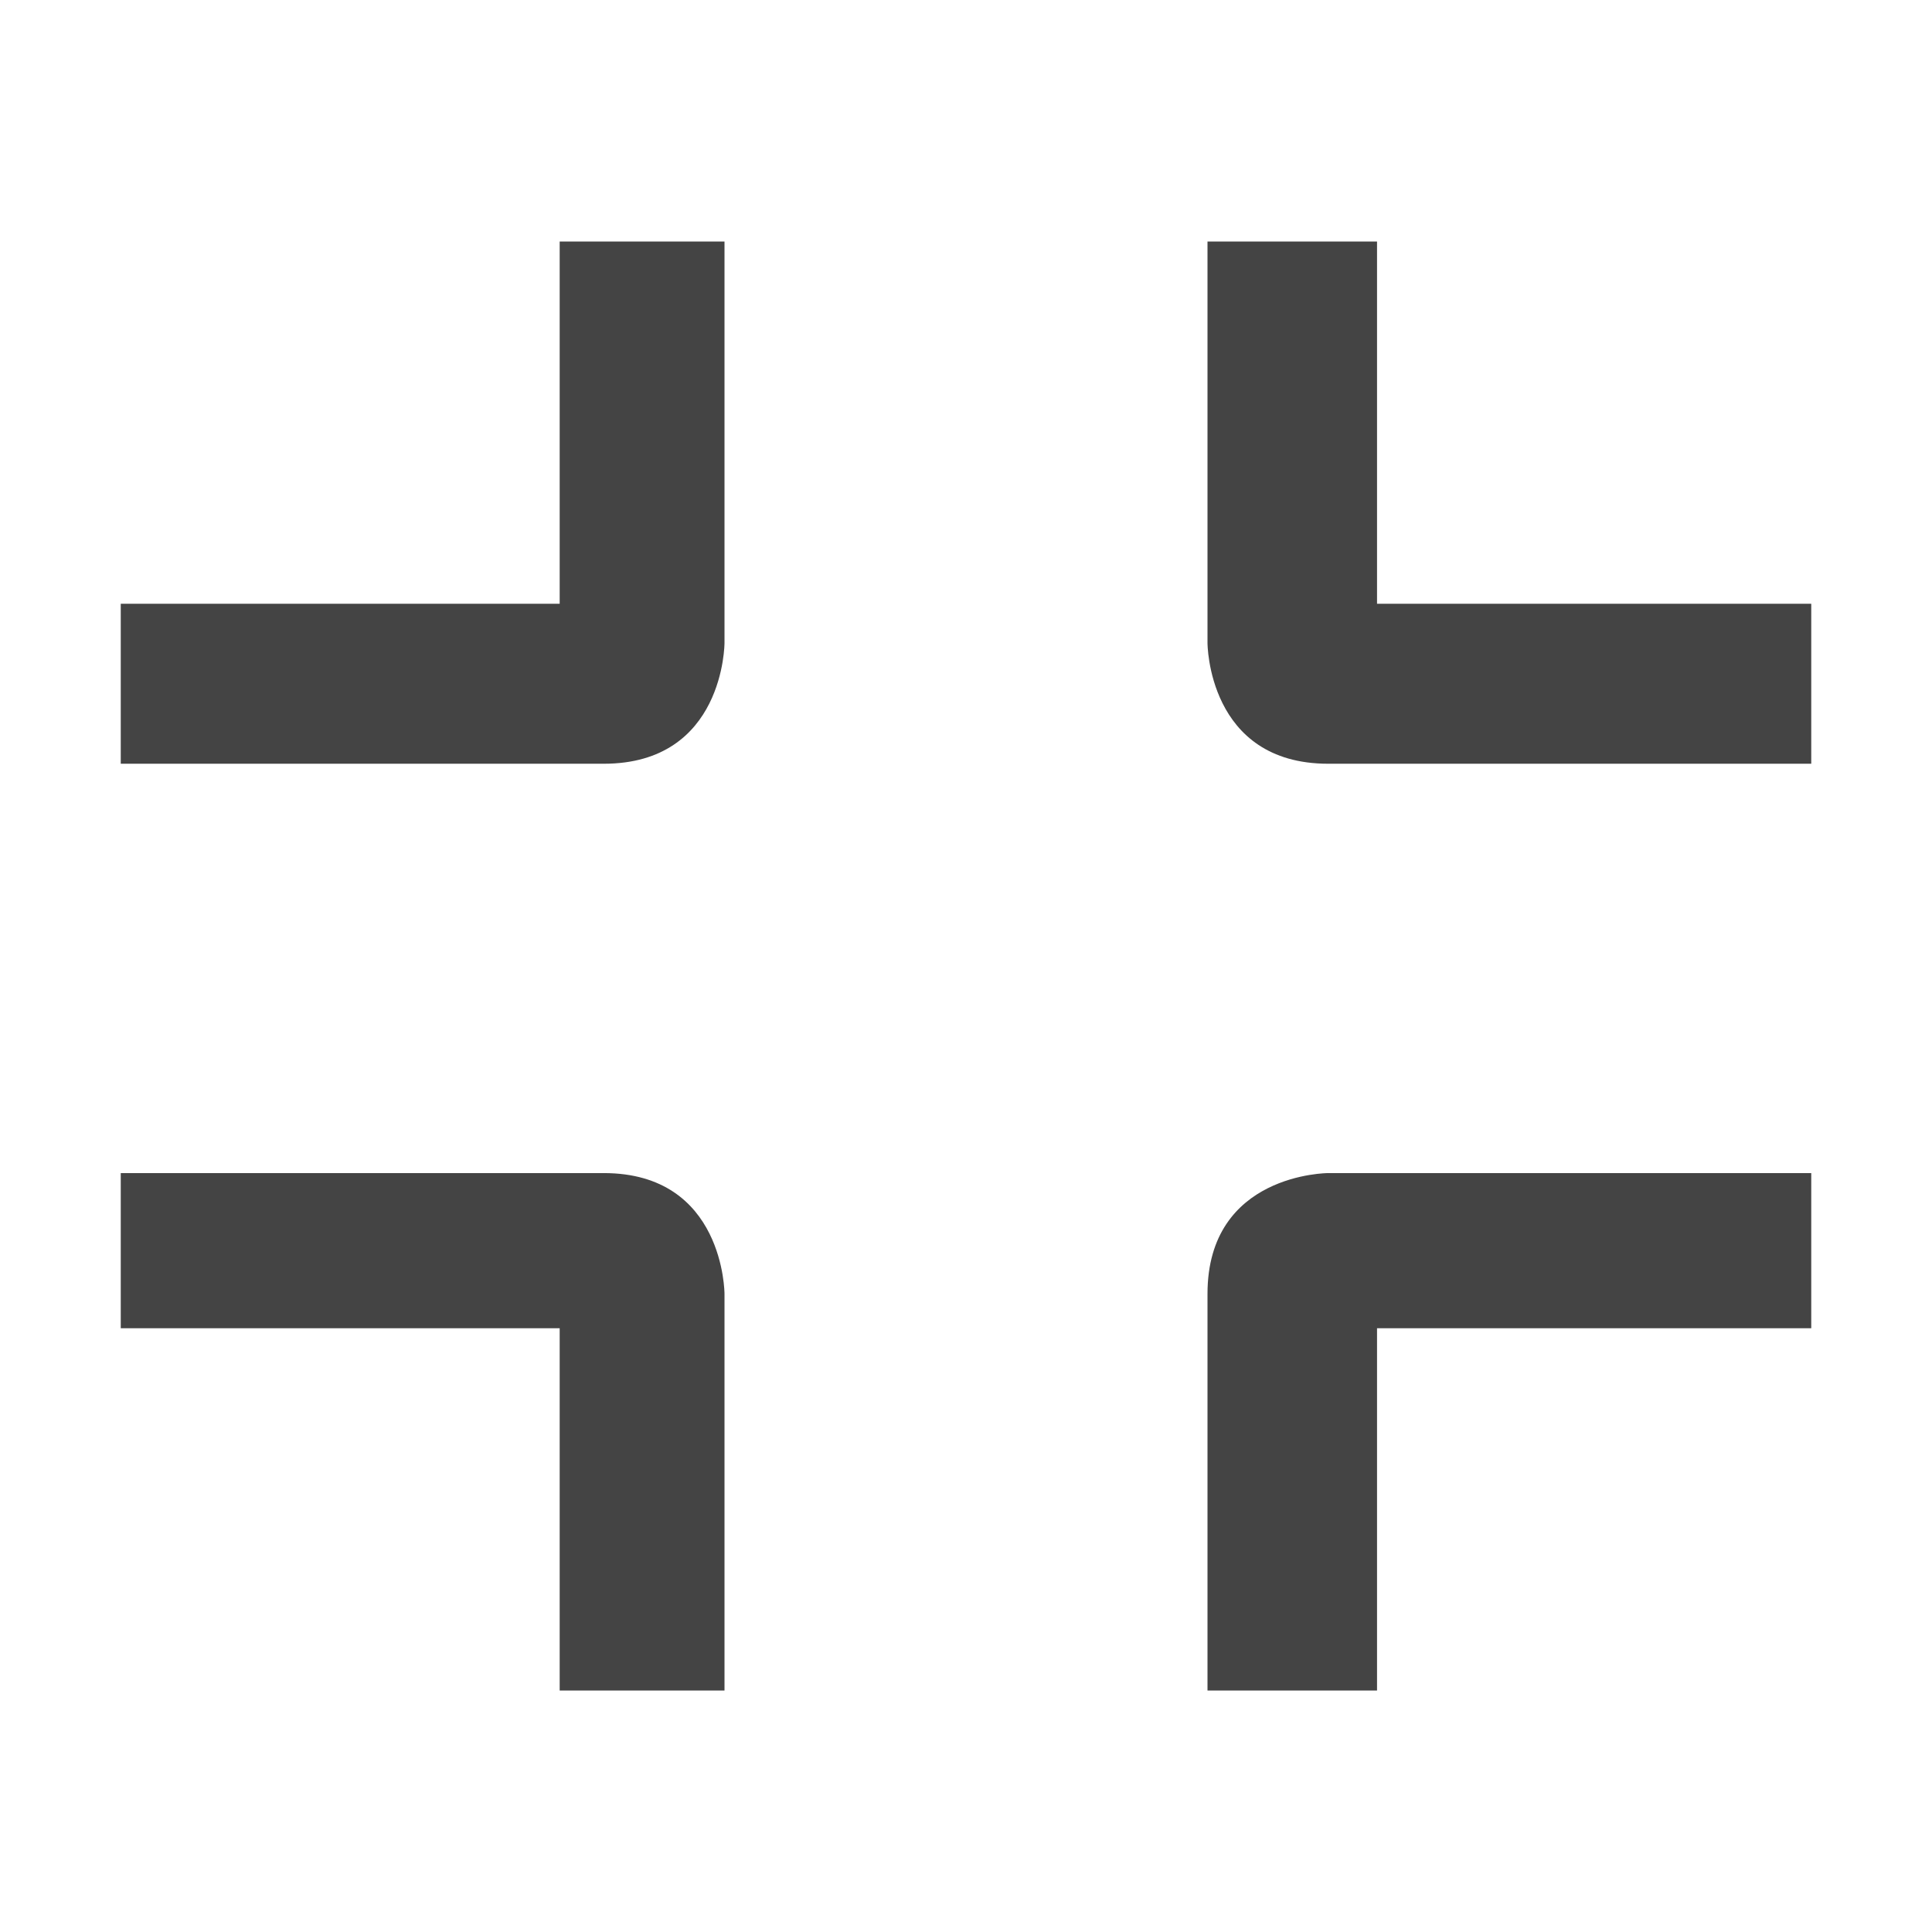
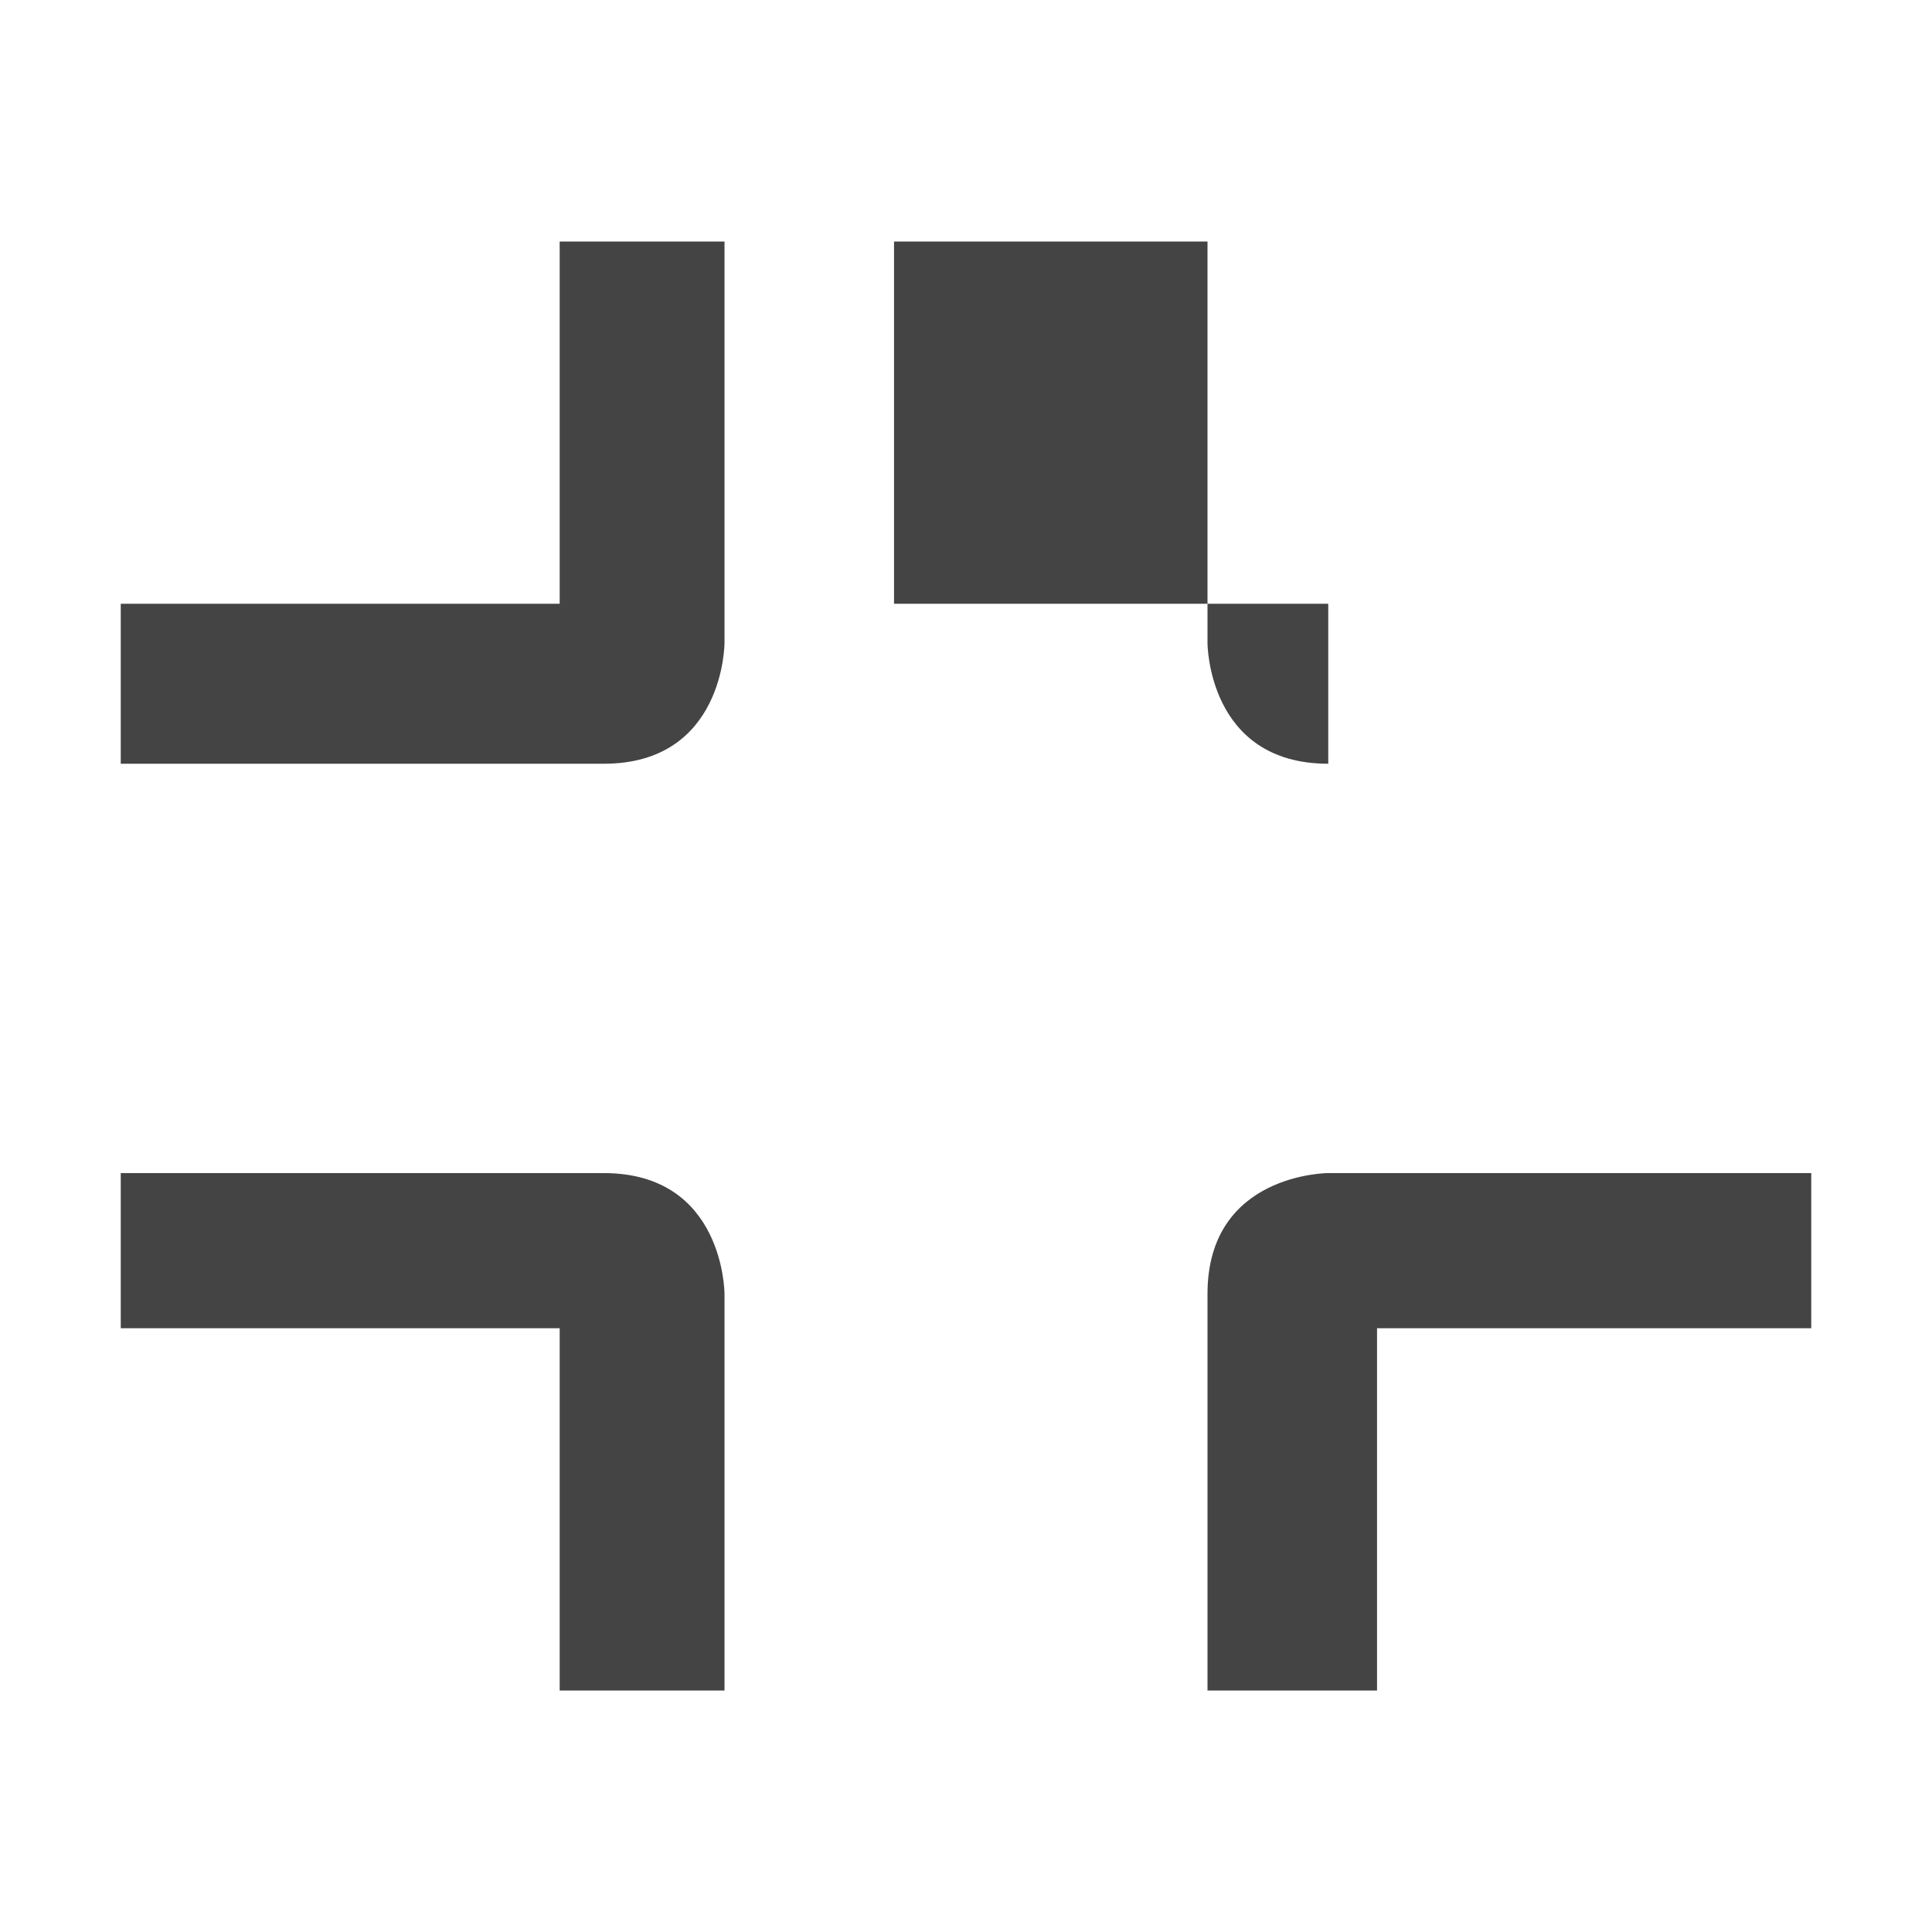
<svg xmlns="http://www.w3.org/2000/svg" style="clip-rule:evenodd;fill-rule:evenodd;stroke-linejoin:round;stroke-miterlimit:2" viewBox="0 0 16 16">
-   <path d="m11 9.715s-1 0-1 1v3.285h1.404v-3h3.596v-1.285h-4zm-10 0v1.285h3.635v3h1.365v-3.285s0-1-1-1h-4zm9-7.715v3.325s0 1 1 1h4v-1.325h-3.596v-3h-1.404zm-5.365 0v3h-3.635v1.325h4c1 0 1-1 1-1v-3.325h-1.365z" fill="#444444" />
+   <path d="m11 9.715s-1 0-1 1v3.285h1.404v-3h3.596v-1.285h-4zm-10 0v1.285h3.635v3h1.365v-3.285s0-1-1-1h-4zm9-7.715v3.325s0 1 1 1v-1.325h-3.596v-3h-1.404zm-5.365 0v3h-3.635v1.325h4c1 0 1-1 1-1v-3.325h-1.365z" fill="#444444" />
</svg>